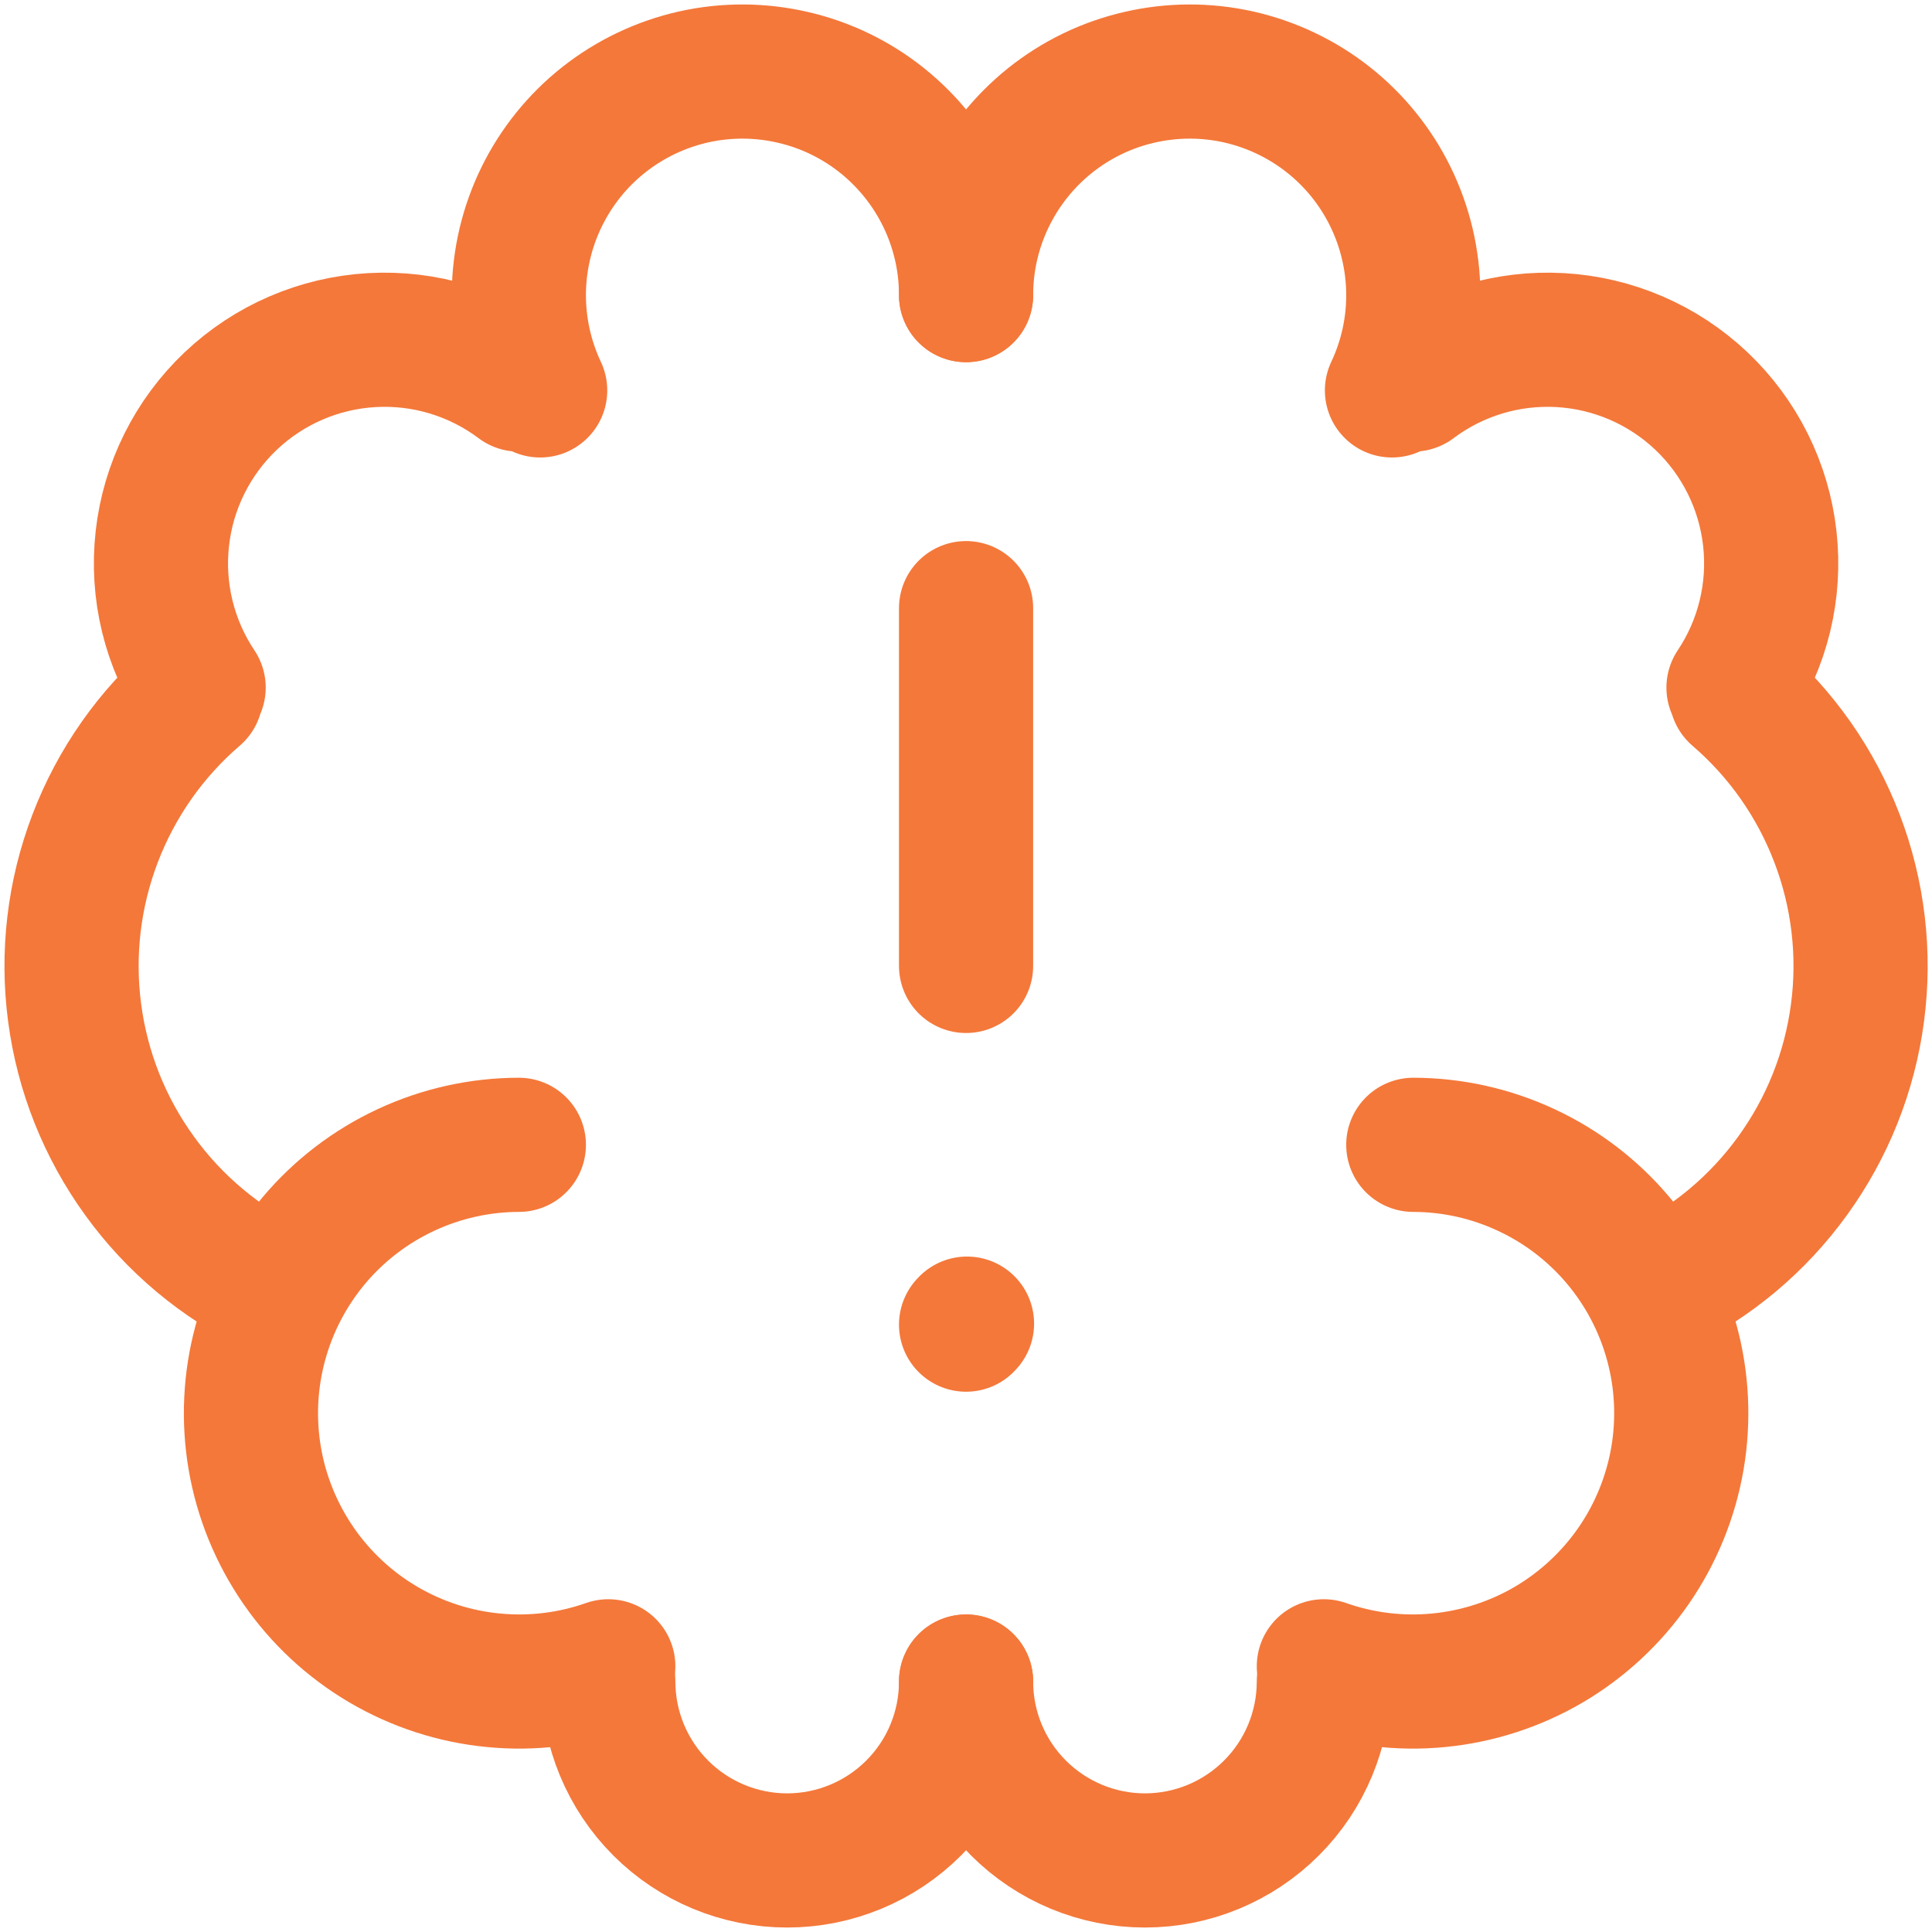
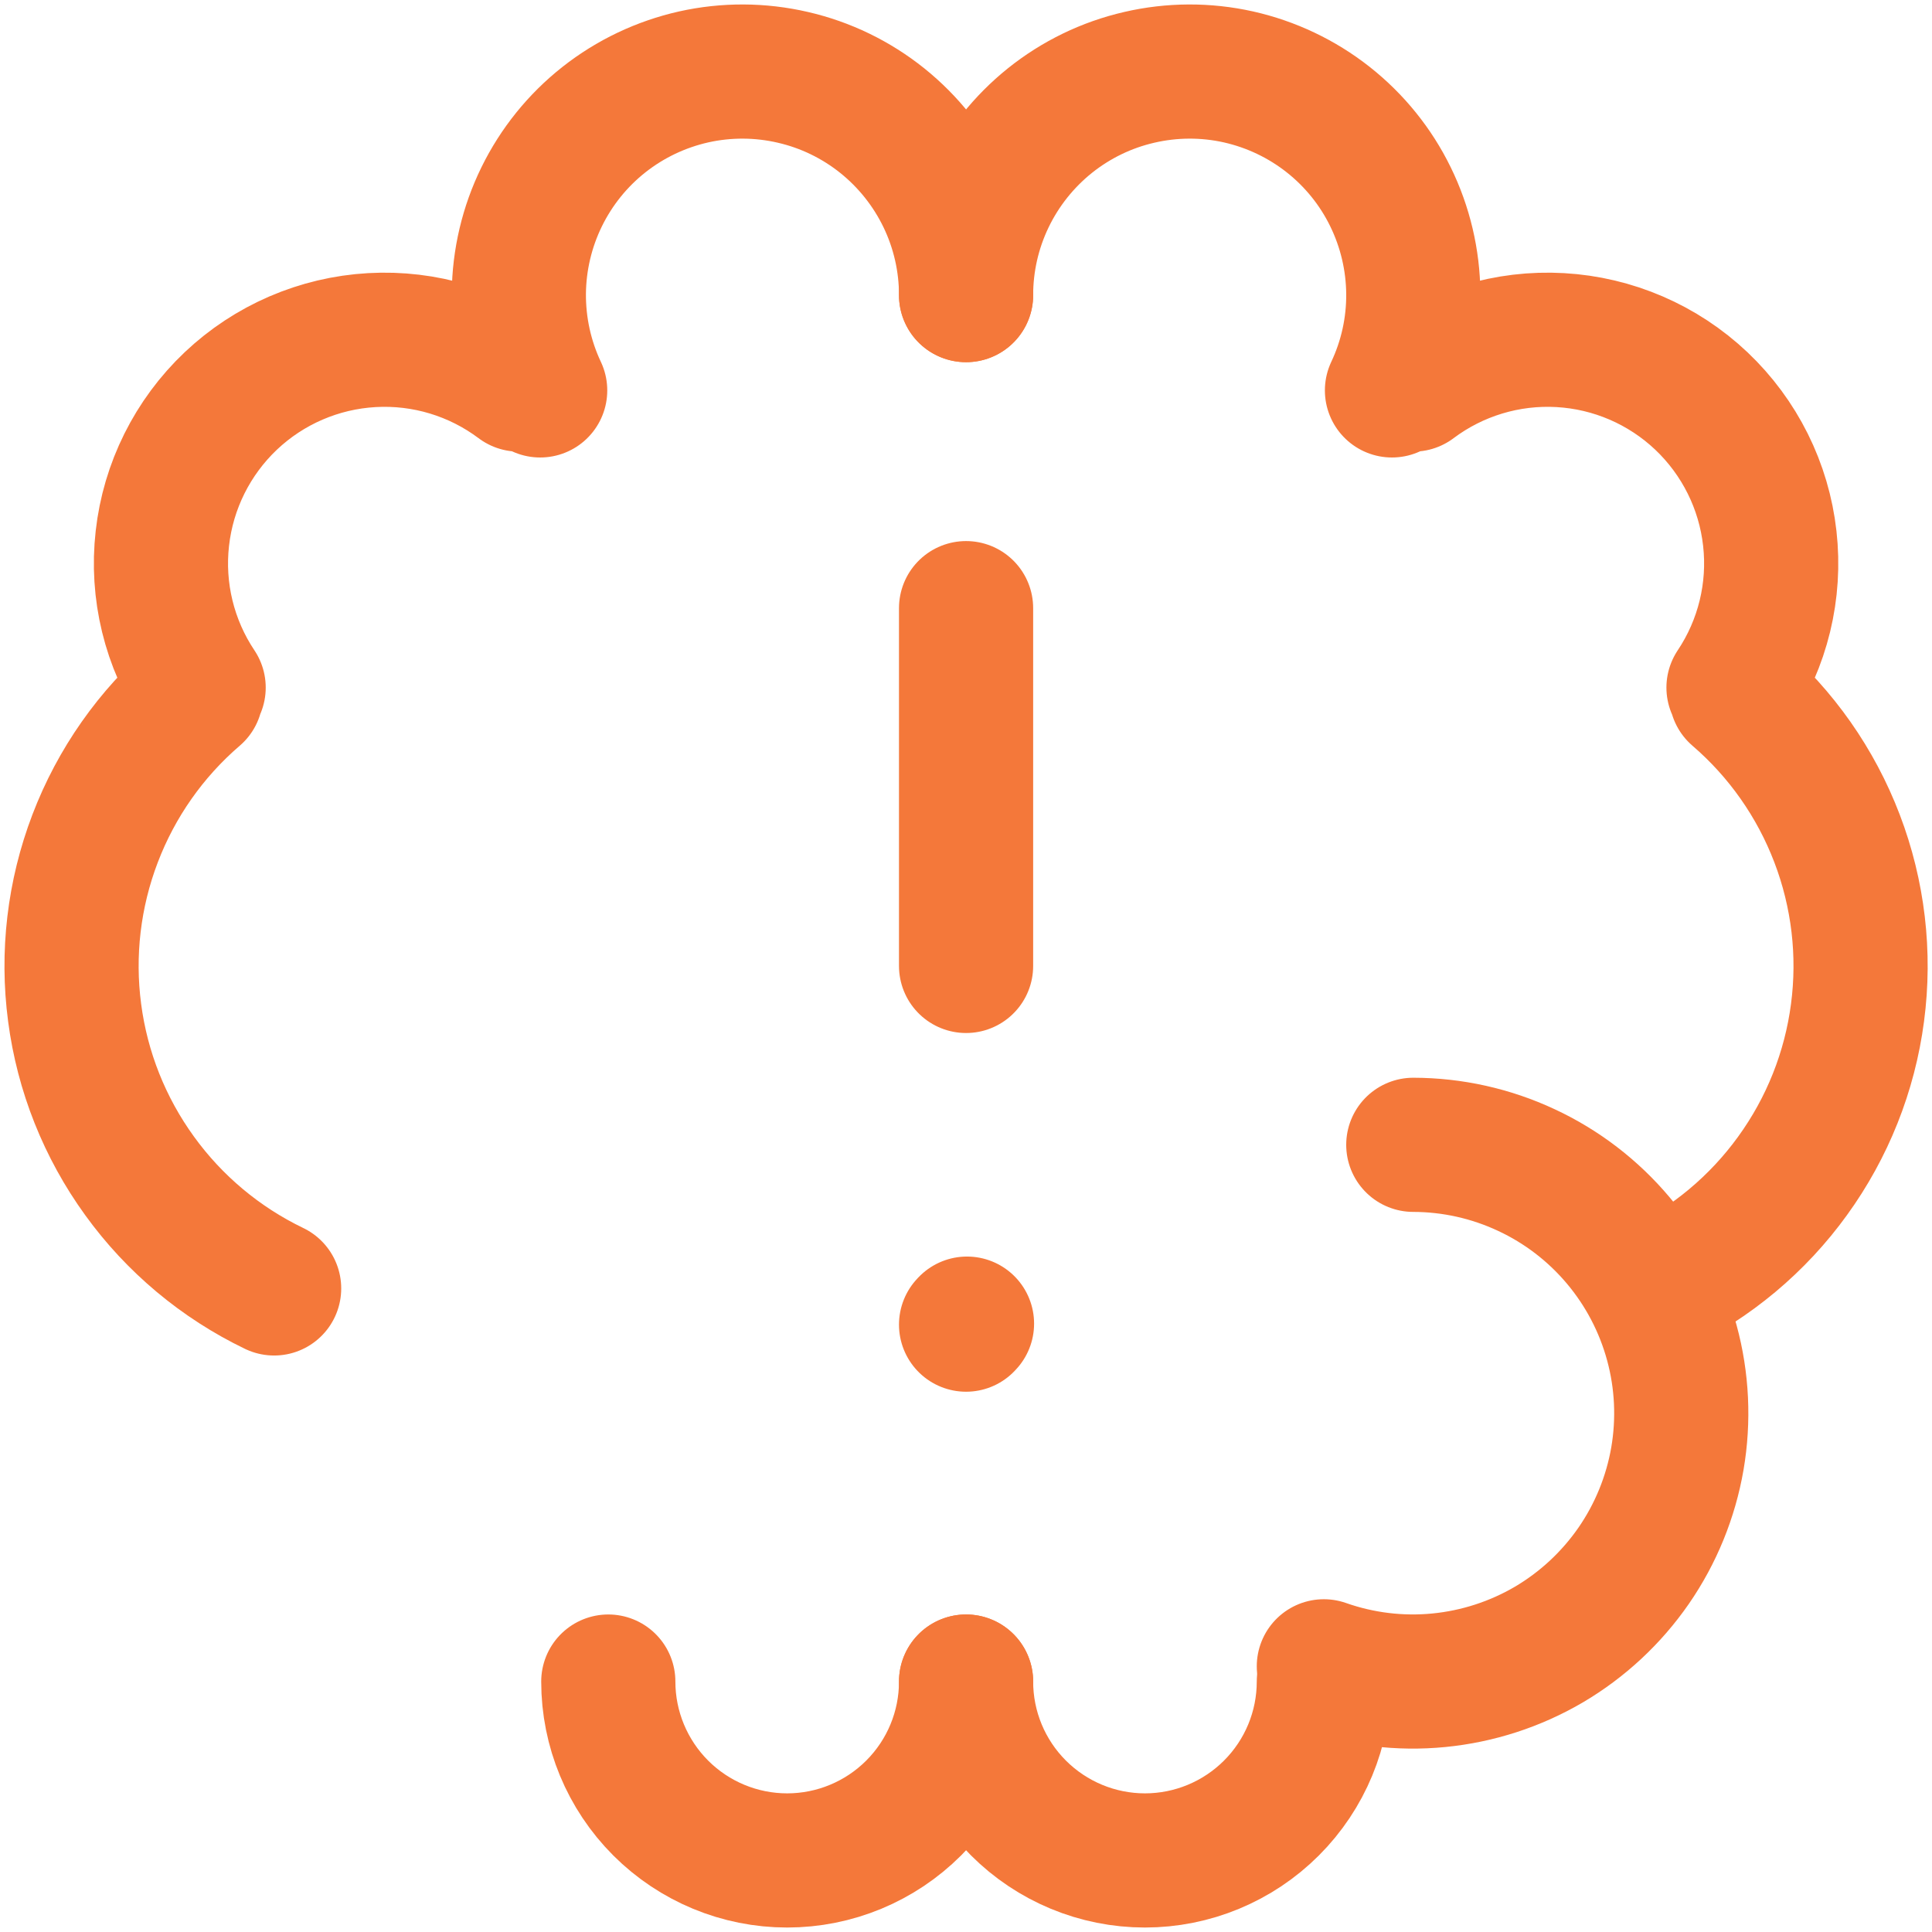
<svg xmlns="http://www.w3.org/2000/svg" width="27" height="27" viewBox="0 0 27 27" fill="none">
-   <path d="M7.251 15.999C6.706 16 6.167 16.12 5.672 16.351C5.178 16.581 4.739 16.917 4.388 17.334C4.037 17.752 3.781 18.241 3.638 18.768C3.495 19.294 3.469 19.846 3.561 20.384C3.653 20.921 3.862 21.432 4.172 21.881C4.482 22.33 4.886 22.706 5.357 22.983C5.827 23.259 6.352 23.43 6.895 23.482C7.438 23.535 7.987 23.468 8.501 23.287" stroke="#F4783A" stroke-width="1.875" stroke-linecap="round" stroke-linejoin="round" />
  <path d="M3.831 18.006C3.083 17.646 2.436 17.105 1.95 16.432C1.463 15.76 1.151 14.977 1.043 14.153C0.934 13.33 1.033 12.493 1.329 11.718C1.625 10.942 2.109 10.252 2.739 9.711M2.776 9.609C2.366 8.996 2.186 8.257 2.269 7.524C2.351 6.791 2.69 6.111 3.226 5.603C3.762 5.096 4.46 4.795 5.197 4.753C5.933 4.711 6.661 4.931 7.251 5.374M13.501 4.124C13.501 3.656 13.396 3.194 13.193 2.772C12.99 2.35 12.695 1.979 12.33 1.686C11.964 1.393 11.538 1.186 11.081 1.081C10.625 0.975 10.151 0.973 9.694 1.075C9.237 1.178 8.809 1.381 8.441 1.671C8.073 1.961 7.776 2.33 7.57 2.75C7.364 3.171 7.255 3.632 7.251 4.101C7.248 4.569 7.349 5.032 7.549 5.456M8.501 23.5C8.501 24.163 8.765 24.798 9.233 25.267C9.702 25.736 10.338 26 11.001 26C11.664 26 12.3 25.736 12.769 25.267C13.238 24.798 13.501 24.163 13.501 23.5M19.751 15.999C20.297 16 20.836 16.12 21.33 16.351C21.825 16.581 22.263 16.917 22.614 17.334C22.966 17.752 23.222 18.241 23.365 18.768C23.508 19.294 23.534 19.846 23.442 20.384C23.349 20.921 23.141 21.432 22.831 21.881C22.52 22.33 22.116 22.706 21.646 22.983C21.175 23.259 20.65 23.429 20.107 23.482C19.564 23.535 19.016 23.468 18.501 23.287" stroke="#F4783A" stroke-width="1.875" stroke-linecap="round" stroke-linejoin="round" />
  <path d="M23.171 18.006C23.919 17.646 24.566 17.105 25.052 16.432C25.539 15.76 25.851 14.977 25.959 14.153C26.068 13.33 25.969 12.493 25.673 11.718C25.377 10.942 24.893 10.252 24.264 9.711M24.226 9.609C24.636 8.996 24.816 8.257 24.733 7.524C24.651 6.791 24.312 6.111 23.776 5.603C23.24 5.096 22.542 4.795 21.805 4.753C21.069 4.711 20.341 4.931 19.751 5.374M13.501 4.124C13.501 3.656 13.606 3.194 13.809 2.772C14.012 2.35 14.307 1.979 14.672 1.686C15.038 1.393 15.464 1.186 15.921 1.081C16.377 0.975 16.851 0.973 17.308 1.075C17.765 1.178 18.193 1.381 18.561 1.671C18.929 1.961 19.227 2.33 19.432 2.75C19.638 3.171 19.747 3.632 19.751 4.101C19.755 4.569 19.653 5.032 19.453 5.456M18.501 23.5C18.501 24.163 18.238 24.798 17.769 25.267C17.3 25.736 16.664 26 16.001 26C15.338 26 14.702 25.736 14.233 25.267C13.764 24.798 13.501 24.163 13.501 23.5M13.501 8.499V13.499M13.501 18.512L13.514 18.498" stroke="#F4783A" stroke-width="1.875" stroke-linecap="round" stroke-linejoin="round" />
</svg>